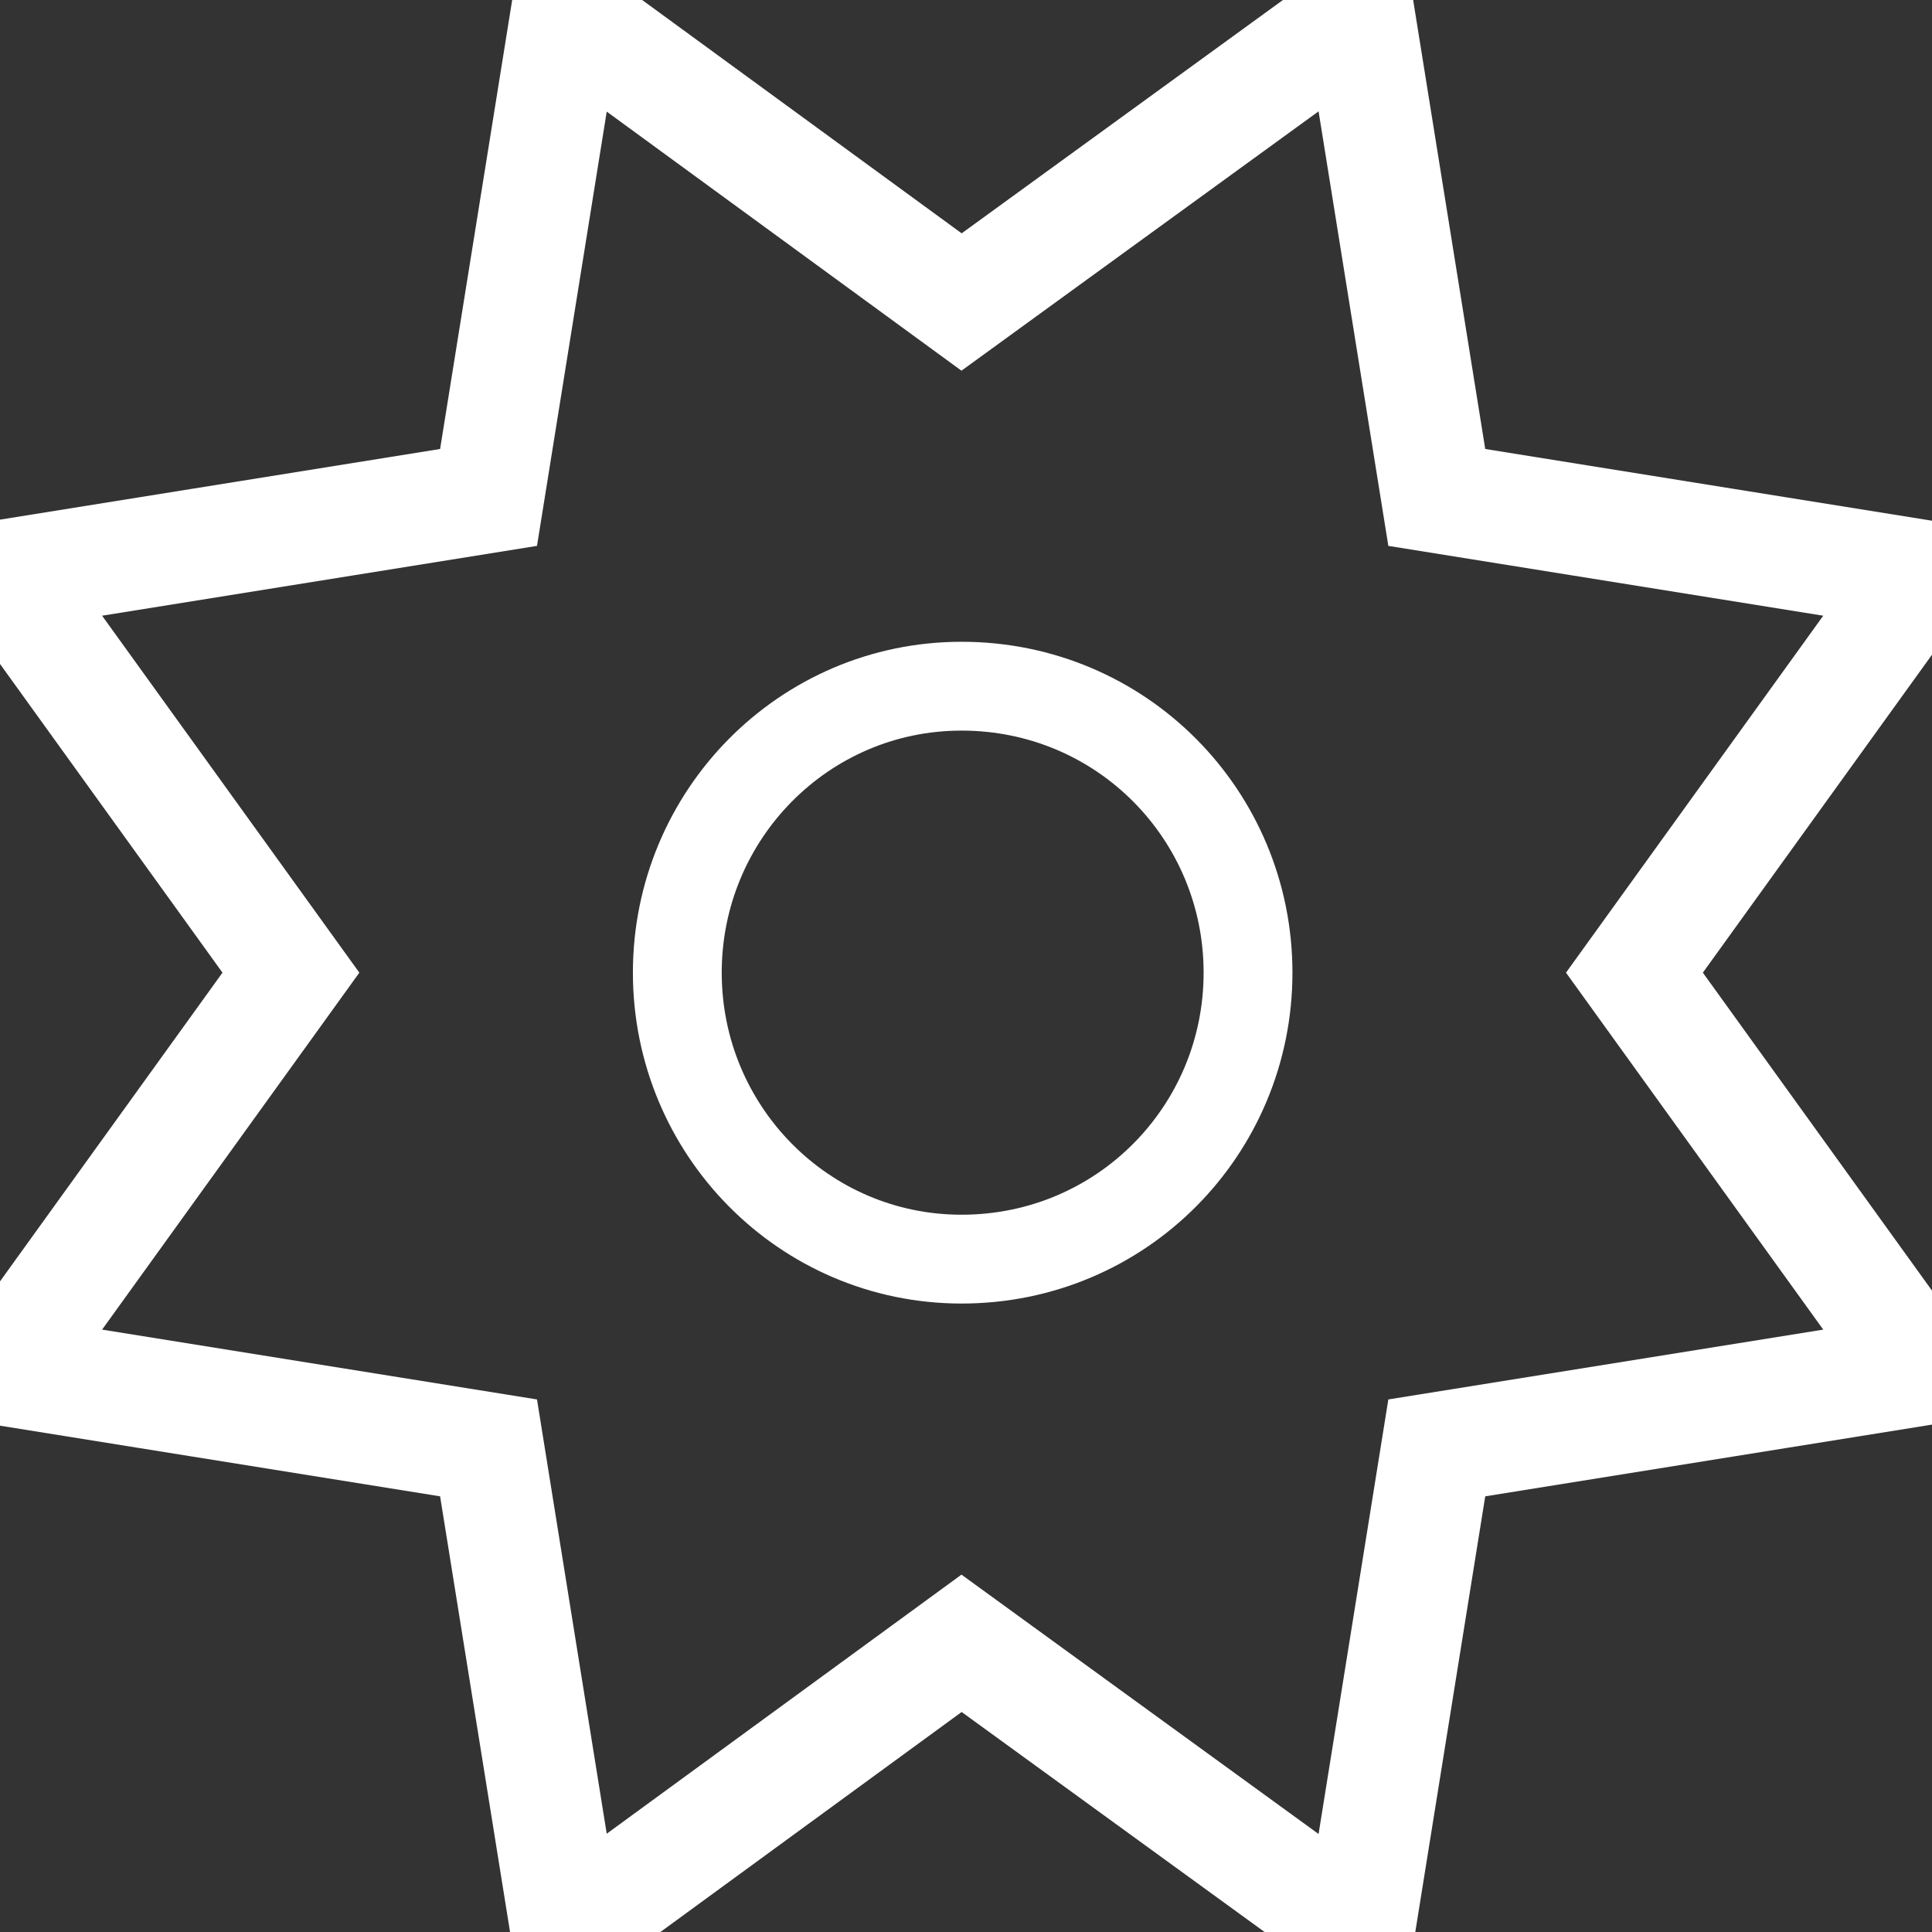
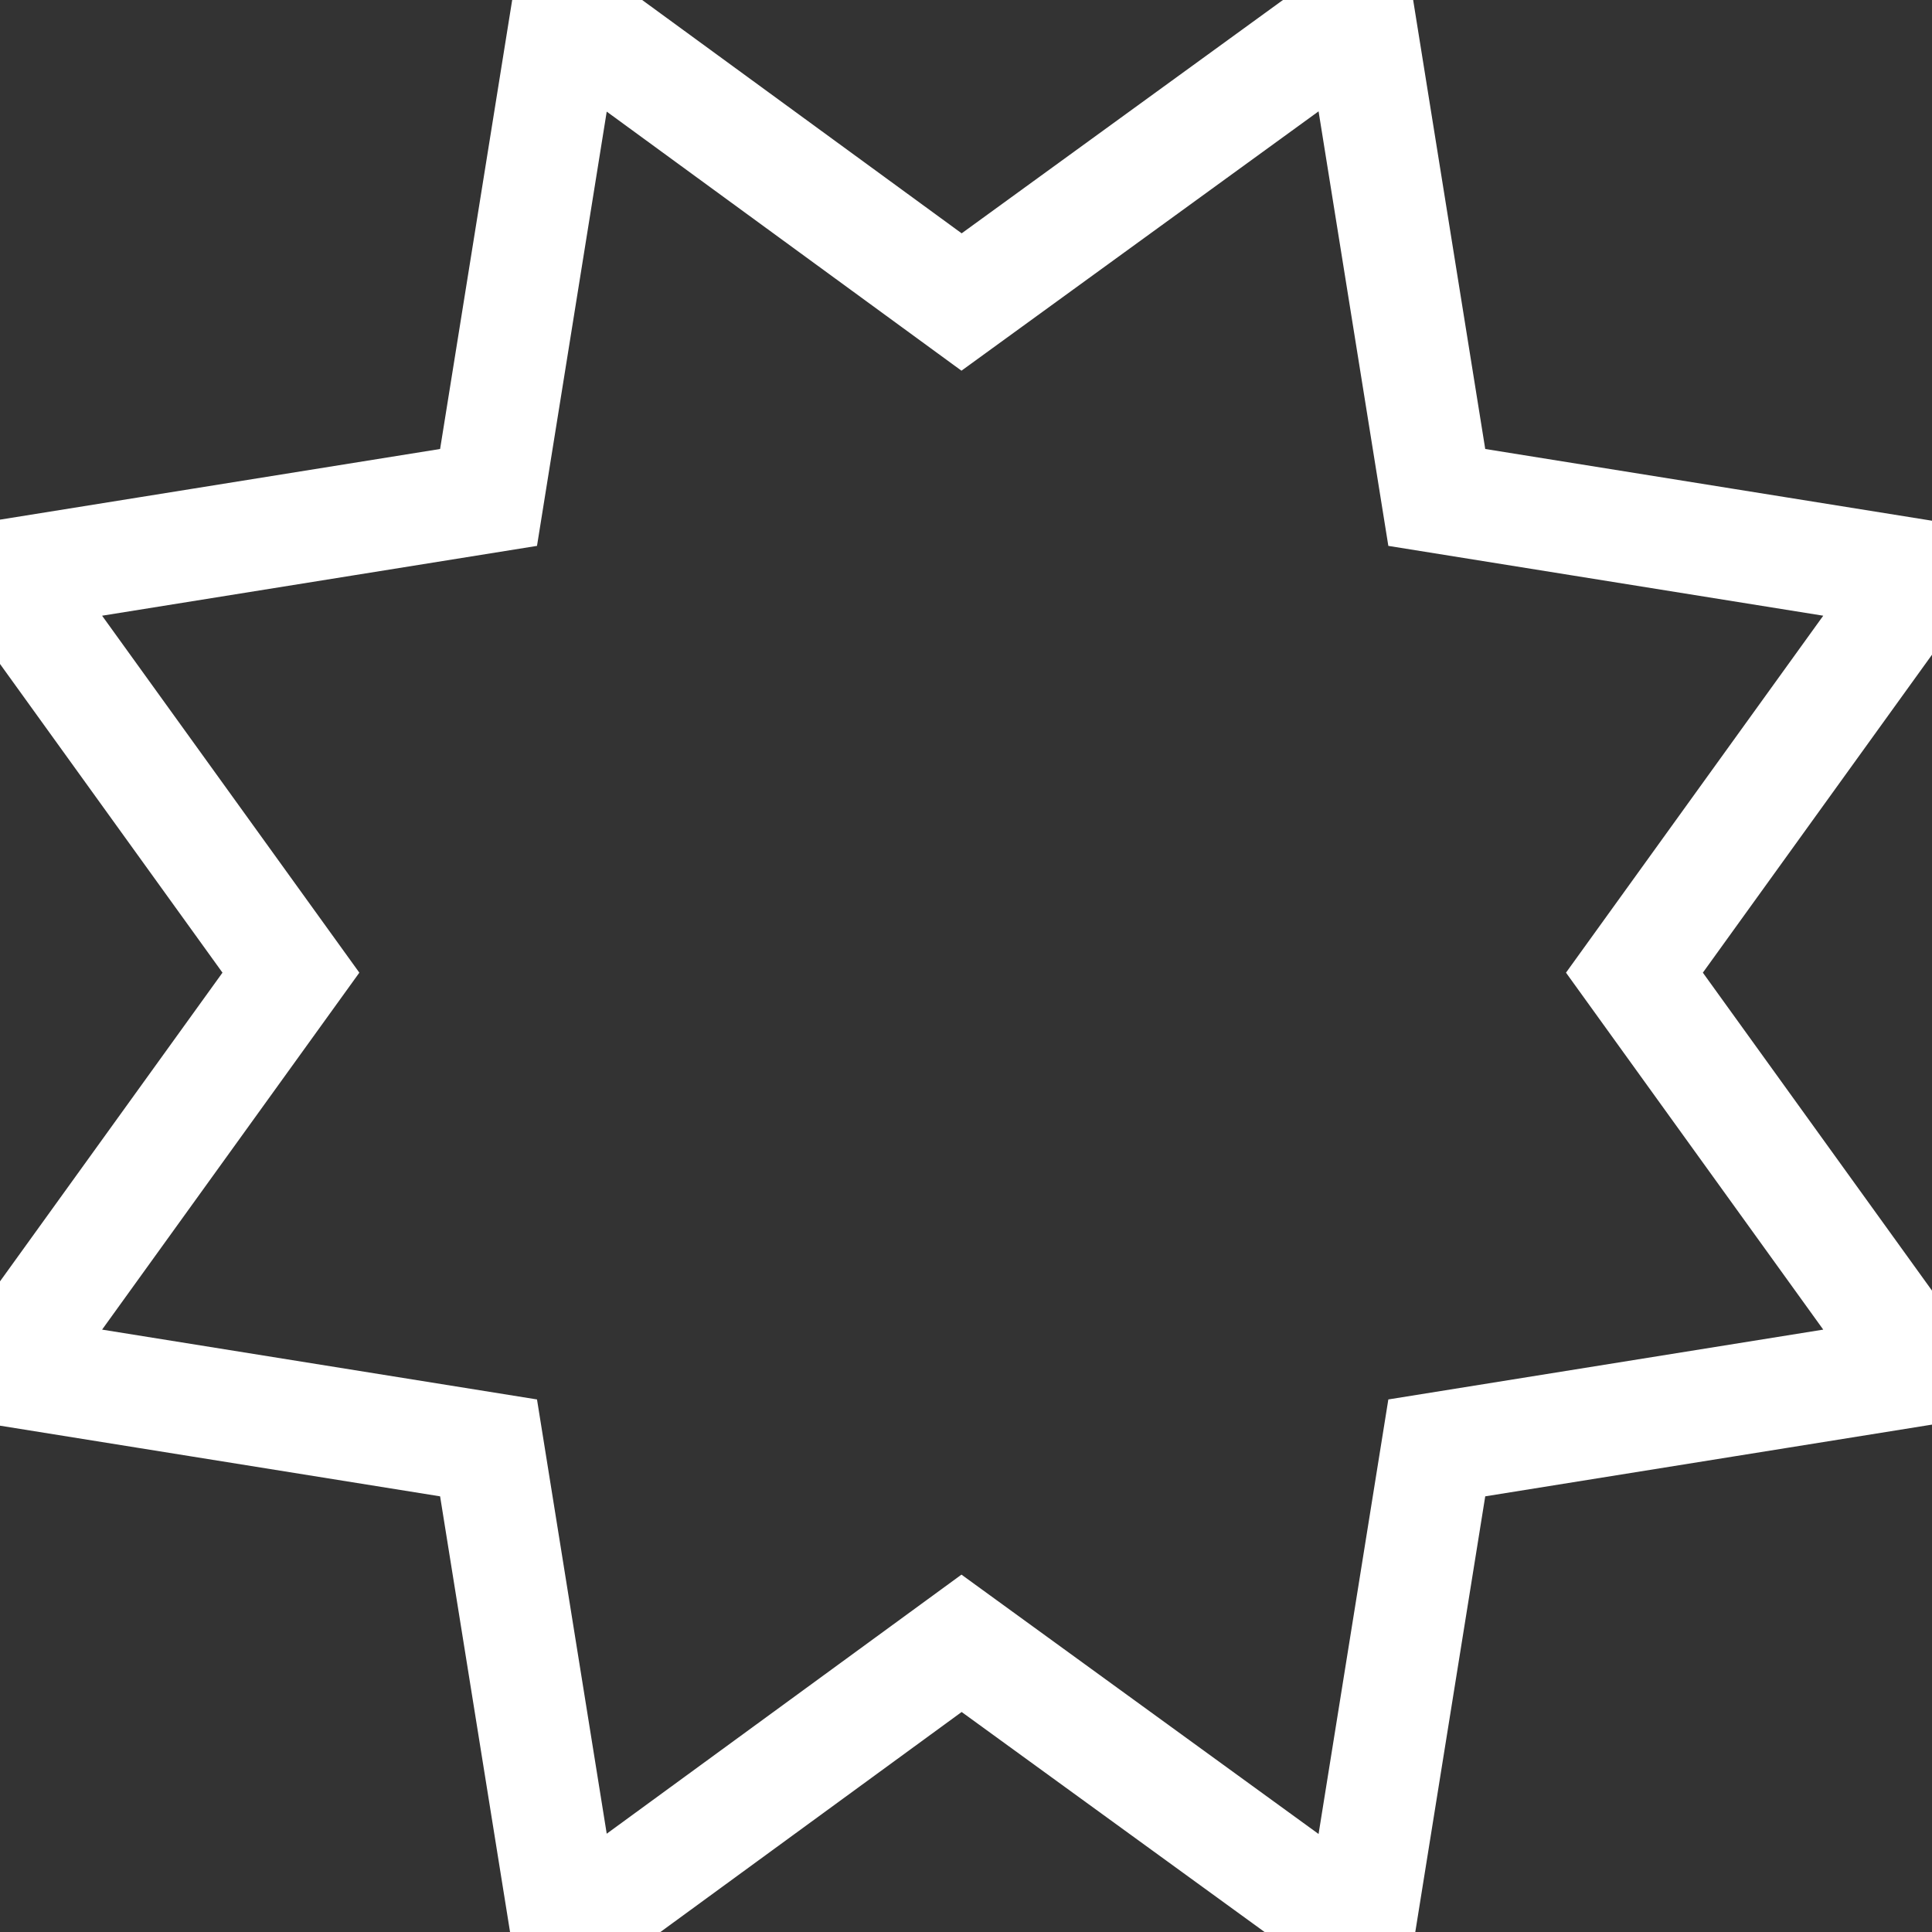
<svg xmlns="http://www.w3.org/2000/svg" version="1.2" viewBox="0 0 87 87" width="87" height="87">
  <rect x="0" y="0" width="87" height="87" fill="#333333" stroke="none" />
  <style>.a{fill:none;stroke:#fff;stroke-miterlimit:100;stroke-width:5}.b{fill:none;stroke:#fff;stroke-miterlimit:100;stroke-width:4}</style>
  <path class="a" d="m61.2 0.6l3.5 21.8 21.8 3.5-12.9 17.9 12.9 17.9-21.8 3.5-3.5 21.8-17.9-13-17.8 13-3.5-21.8-21.8-3.5 12.9-17.9-12.9-17.9 21.8-3.5 3.5-21.8 17.8 13z" />
-   <path class="b" d="m43.3 56.7c-7.1 0-12.8-5.8-12.8-12.9 0-7.1 5.7-12.9 12.8-12.9 7.2 0 12.9 5.8 12.9 12.9 0 7.1-5.7 12.9-12.9 12.9z" />
</svg>